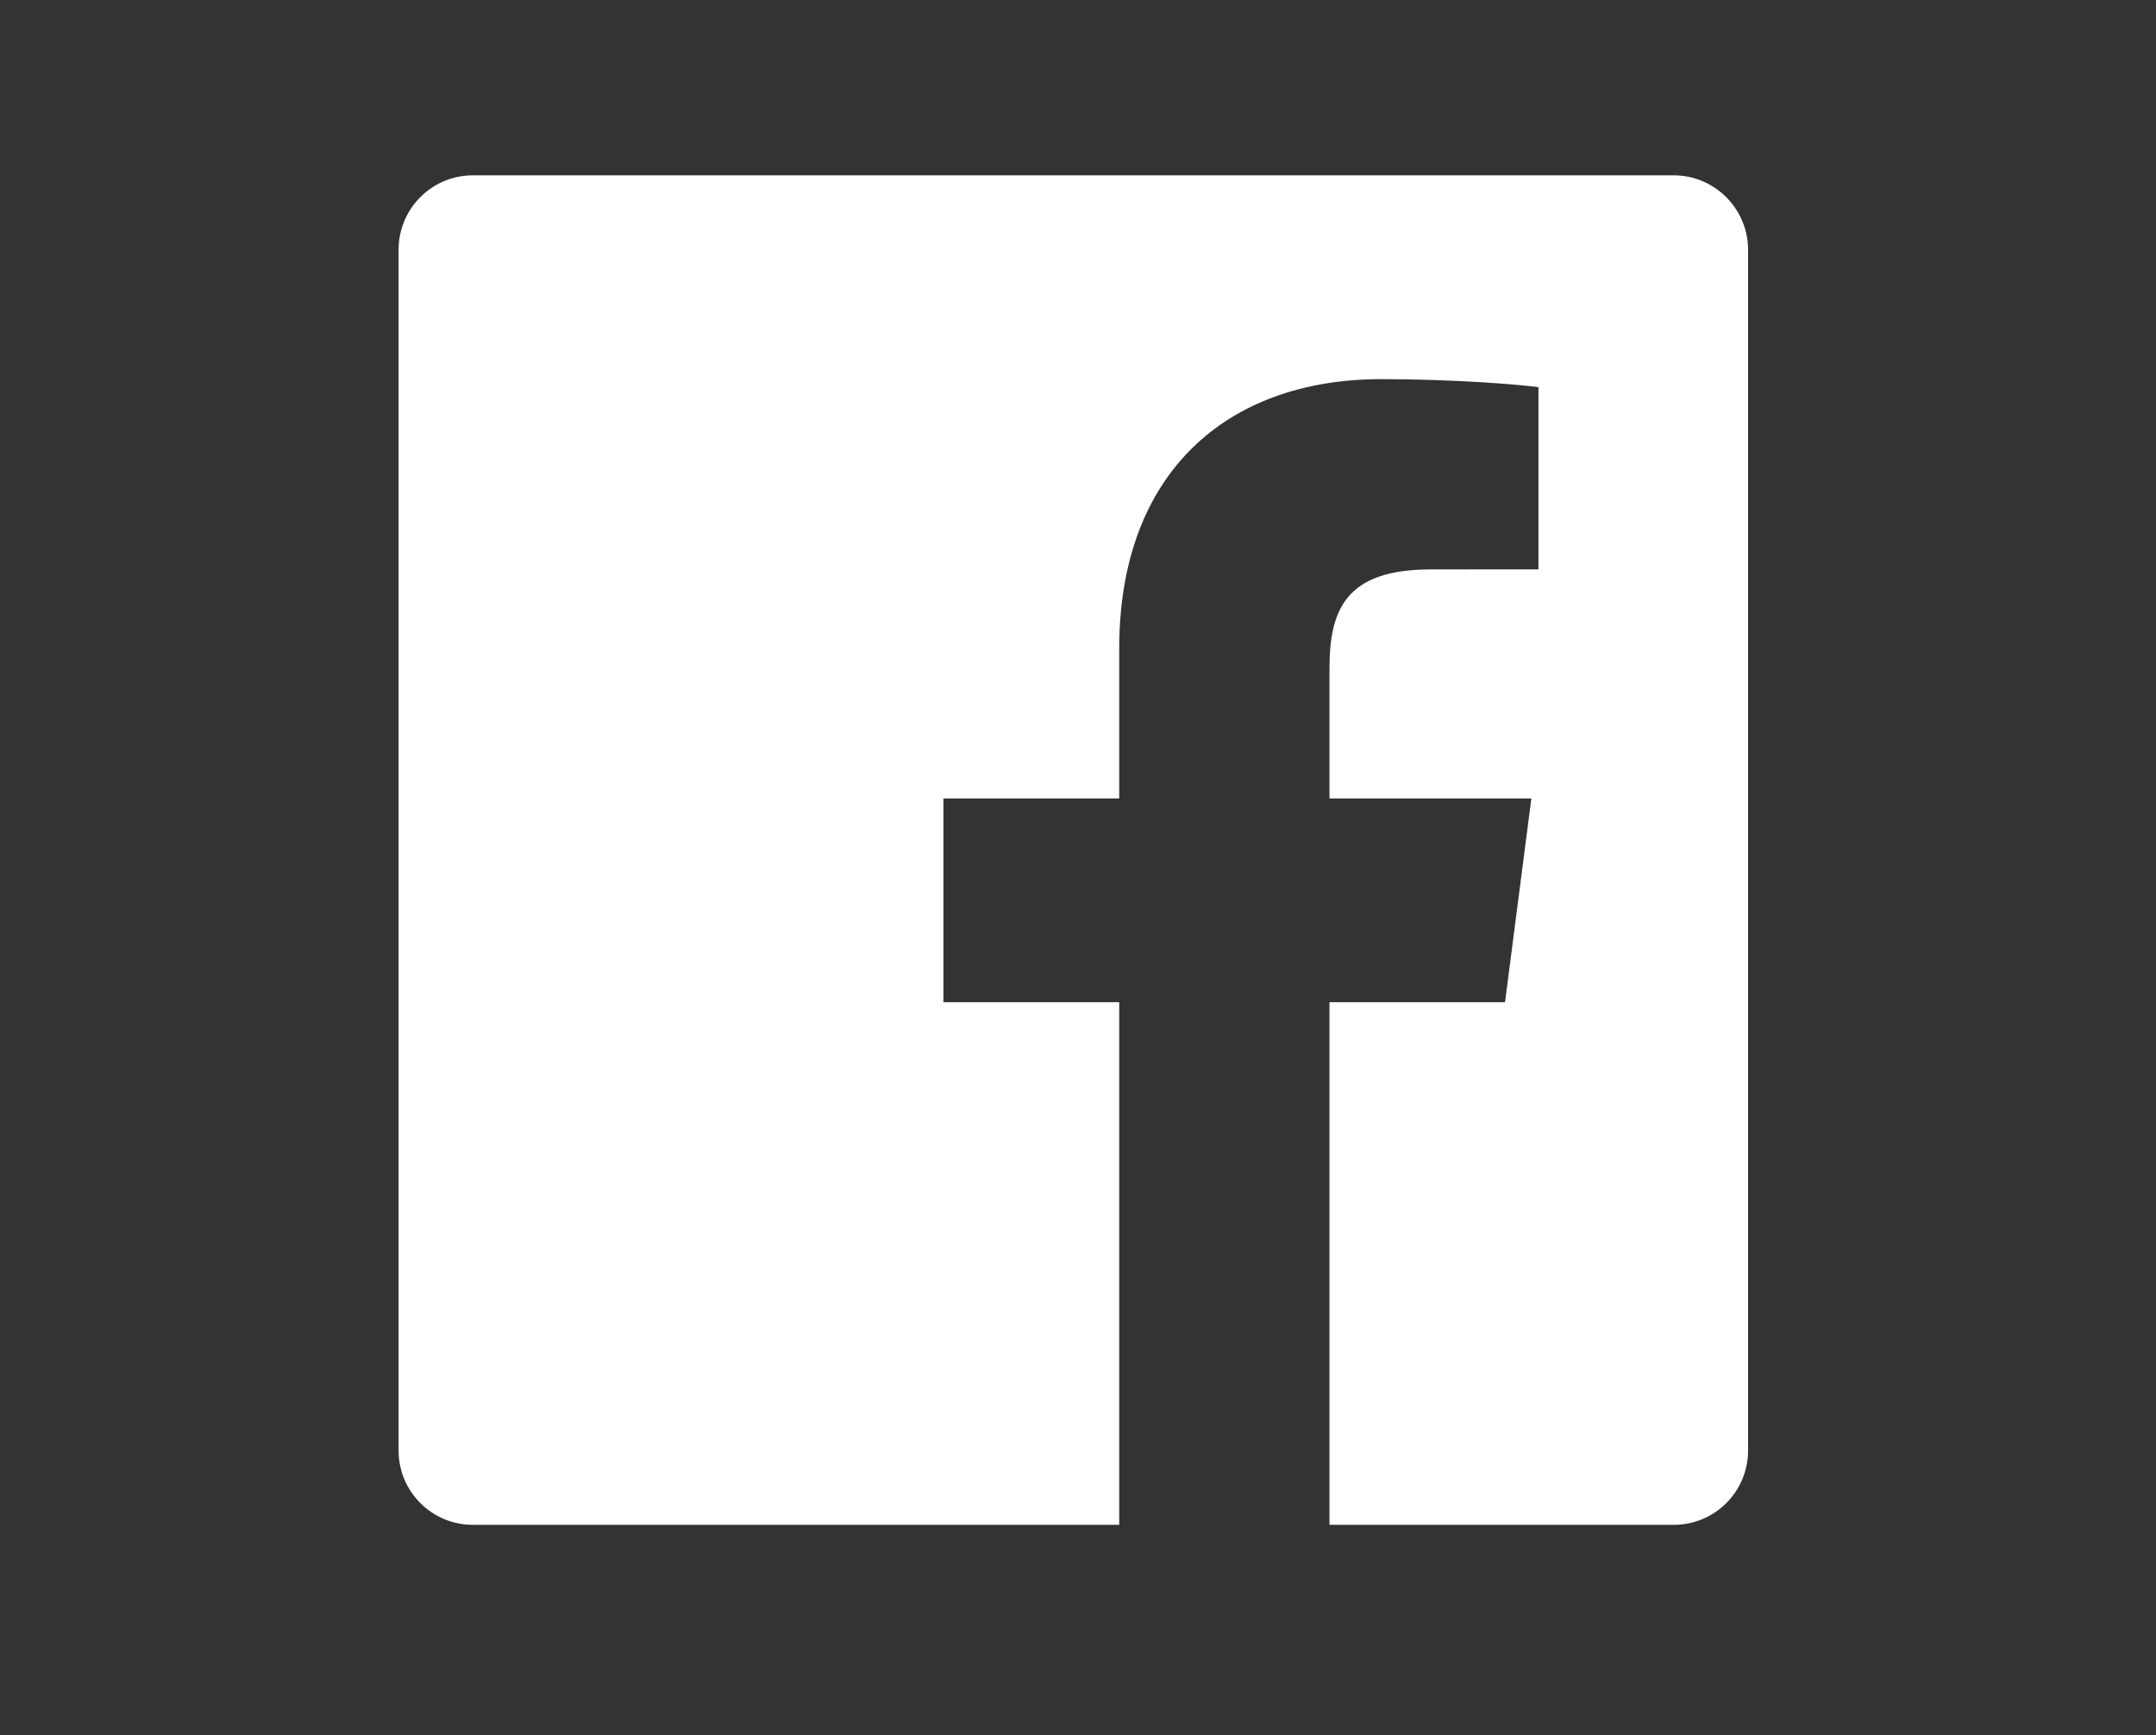
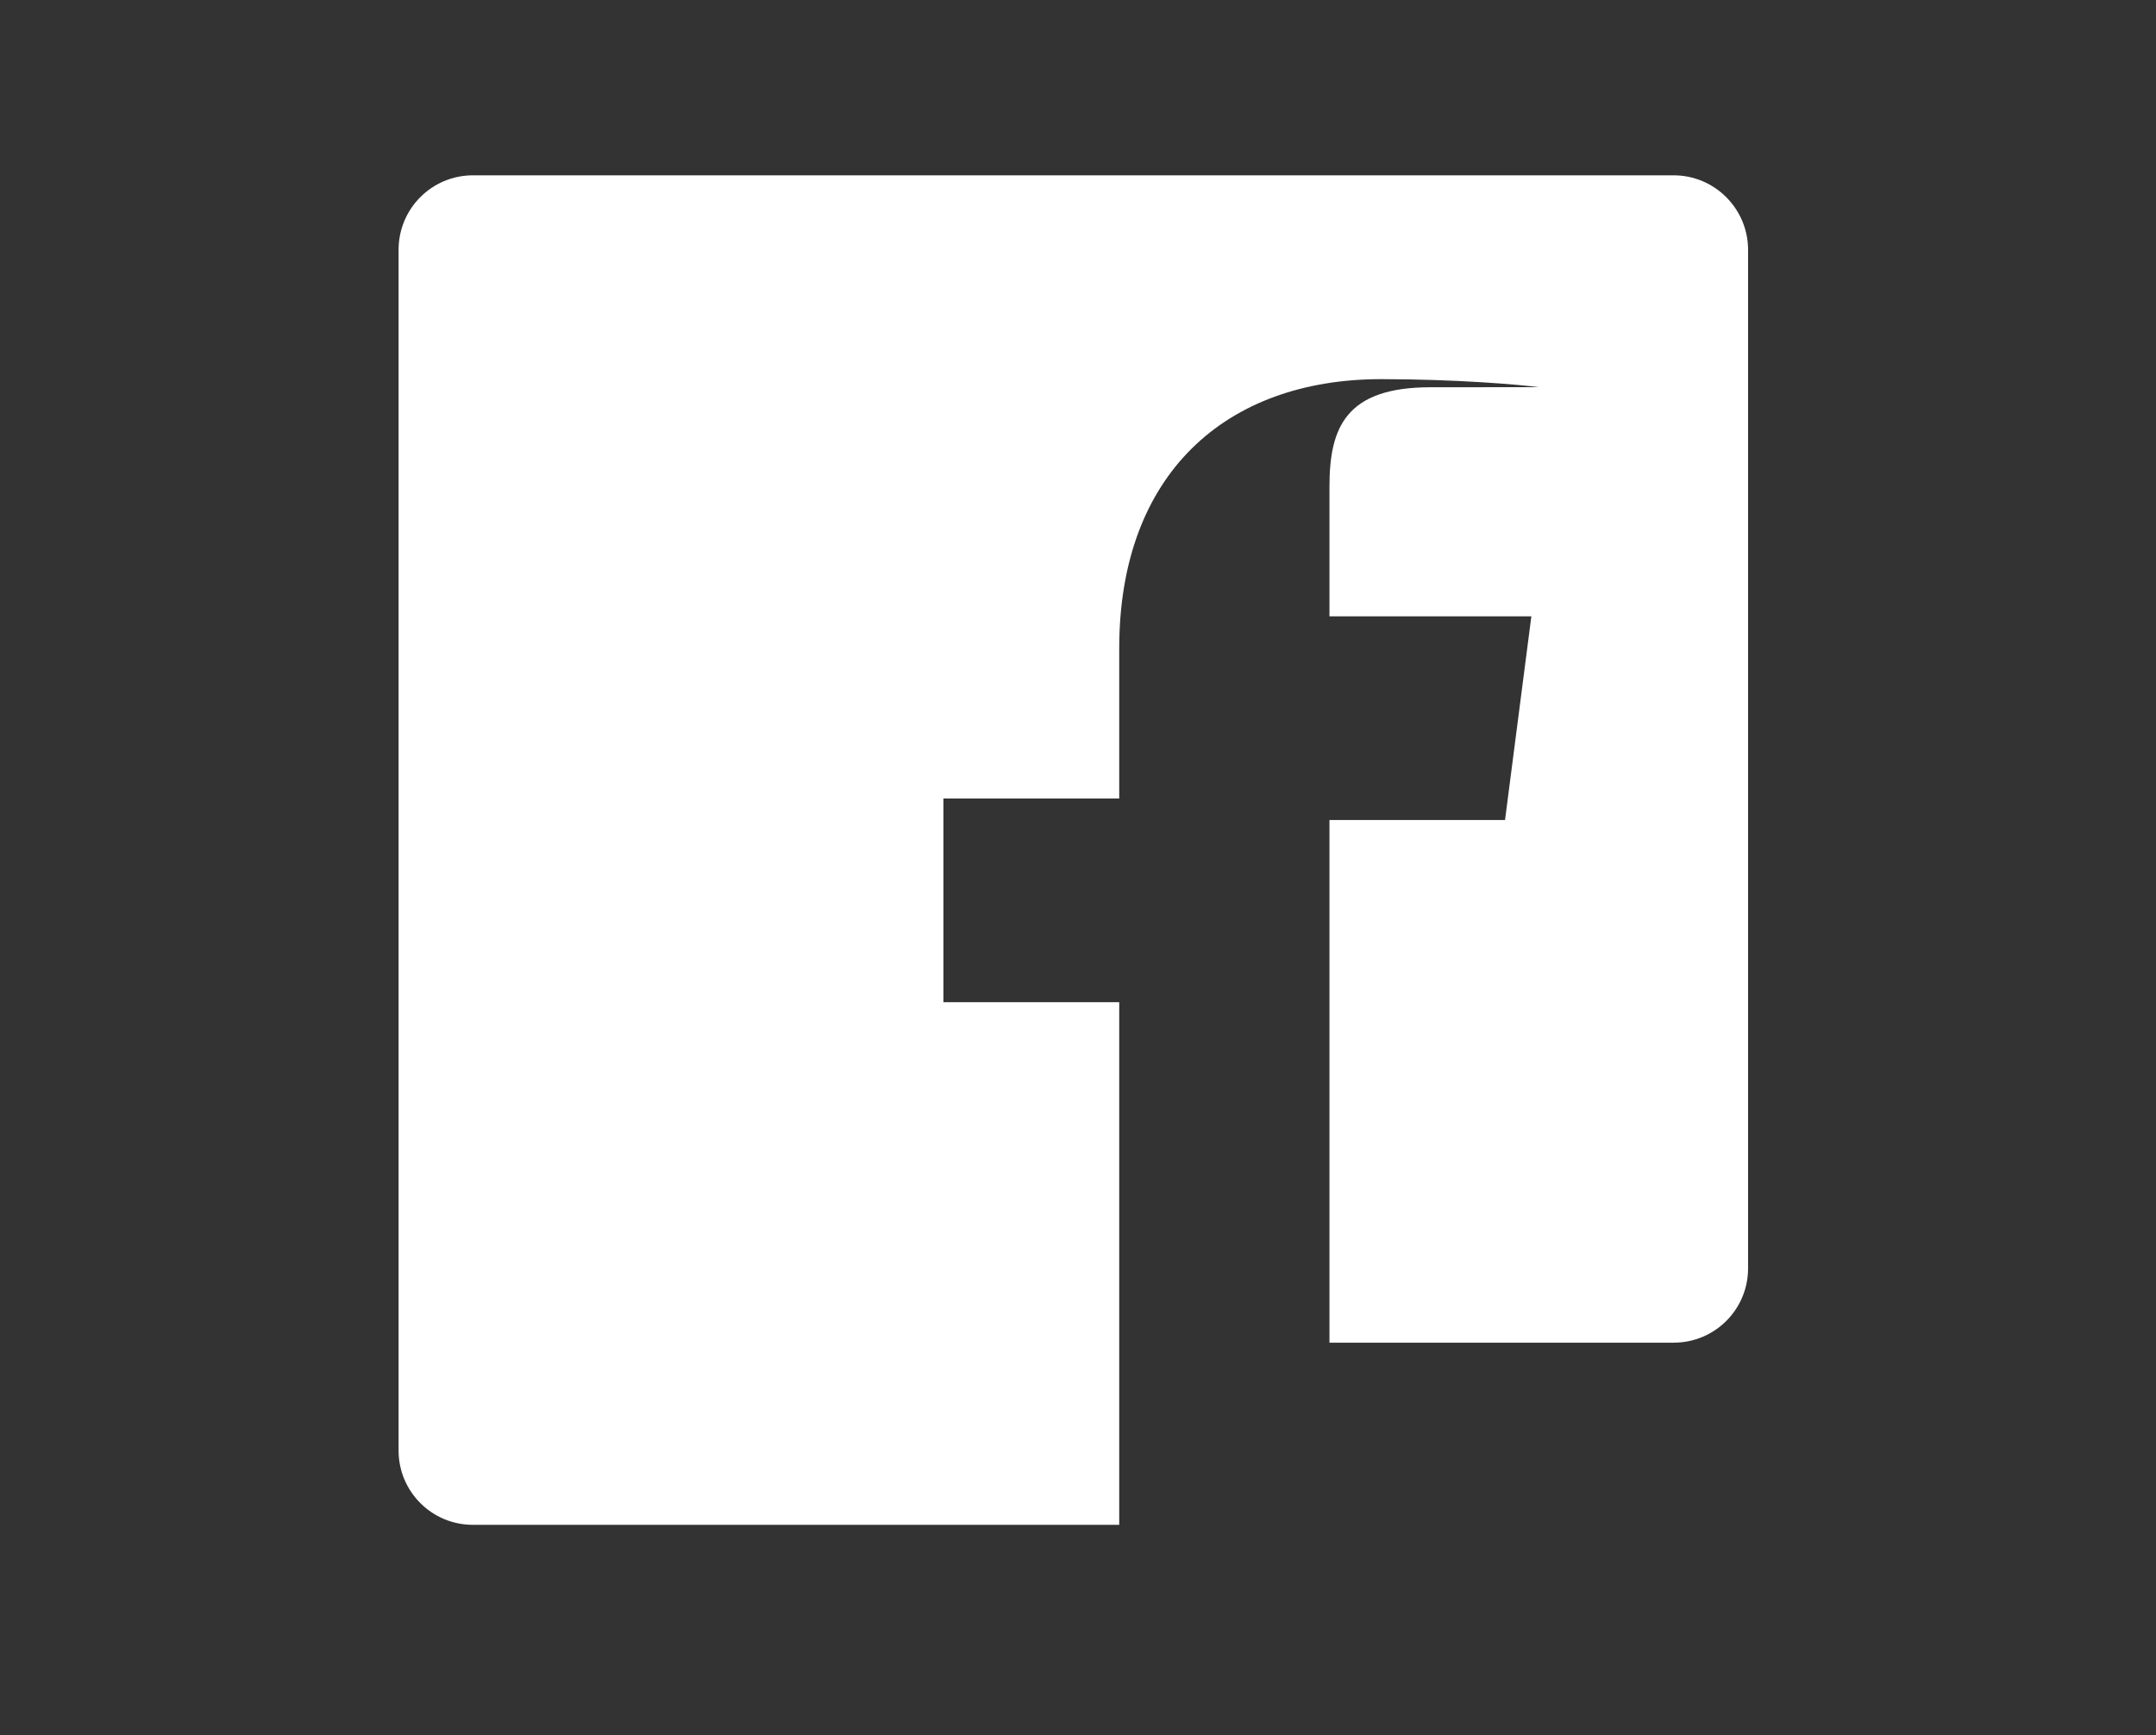
<svg xmlns="http://www.w3.org/2000/svg" version="1.1" id="レイヤー_1" x="0px" y="0px" width="27.668px" height="22.269px" viewBox="0 0 27.668 22.269" enable-background="new 0 0 27.668 22.269" xml:space="preserve">
  <rect x="0" y="0" width="27.668" height="22.269" fill="#333333" stroke="none" />
  <g>
-     <path id="White_1_" fill="#FFFFFF" d="M21.478,2.25H6.07c-0.529,0-0.955,0.428-0.955,0.956v15.41c0,0.527,0.426,0.954,0.955,0.954   h8.293v-6.708h-2.256v-2.614h2.256V8.321c0-2.238,1.367-3.455,3.363-3.455c0.955,0,1.778,0.07,2.017,0.103v2.338l-1.385,0.001   c-1.085,0-1.297,0.515-1.297,1.272v1.668h2.591l-0.338,2.614h-2.253v6.708h4.417c0.529,0,0.955-0.427,0.955-0.954V3.206   C22.433,2.678,22.003,2.25,21.478,2.25z" />
+     <path id="White_1_" fill="#FFFFFF" d="M21.478,2.25H6.07c-0.529,0-0.955,0.428-0.955,0.956v15.41c0,0.527,0.426,0.954,0.955,0.954   h8.293v-6.708h-2.256v-2.614h2.256V8.321c0-2.238,1.367-3.455,3.363-3.455c0.955,0,1.778,0.07,2.017,0.103l-1.385,0.001   c-1.085,0-1.297,0.515-1.297,1.272v1.668h2.591l-0.338,2.614h-2.253v6.708h4.417c0.529,0,0.955-0.427,0.955-0.954V3.206   C22.433,2.678,22.003,2.25,21.478,2.25z" />
  </g>
</svg>